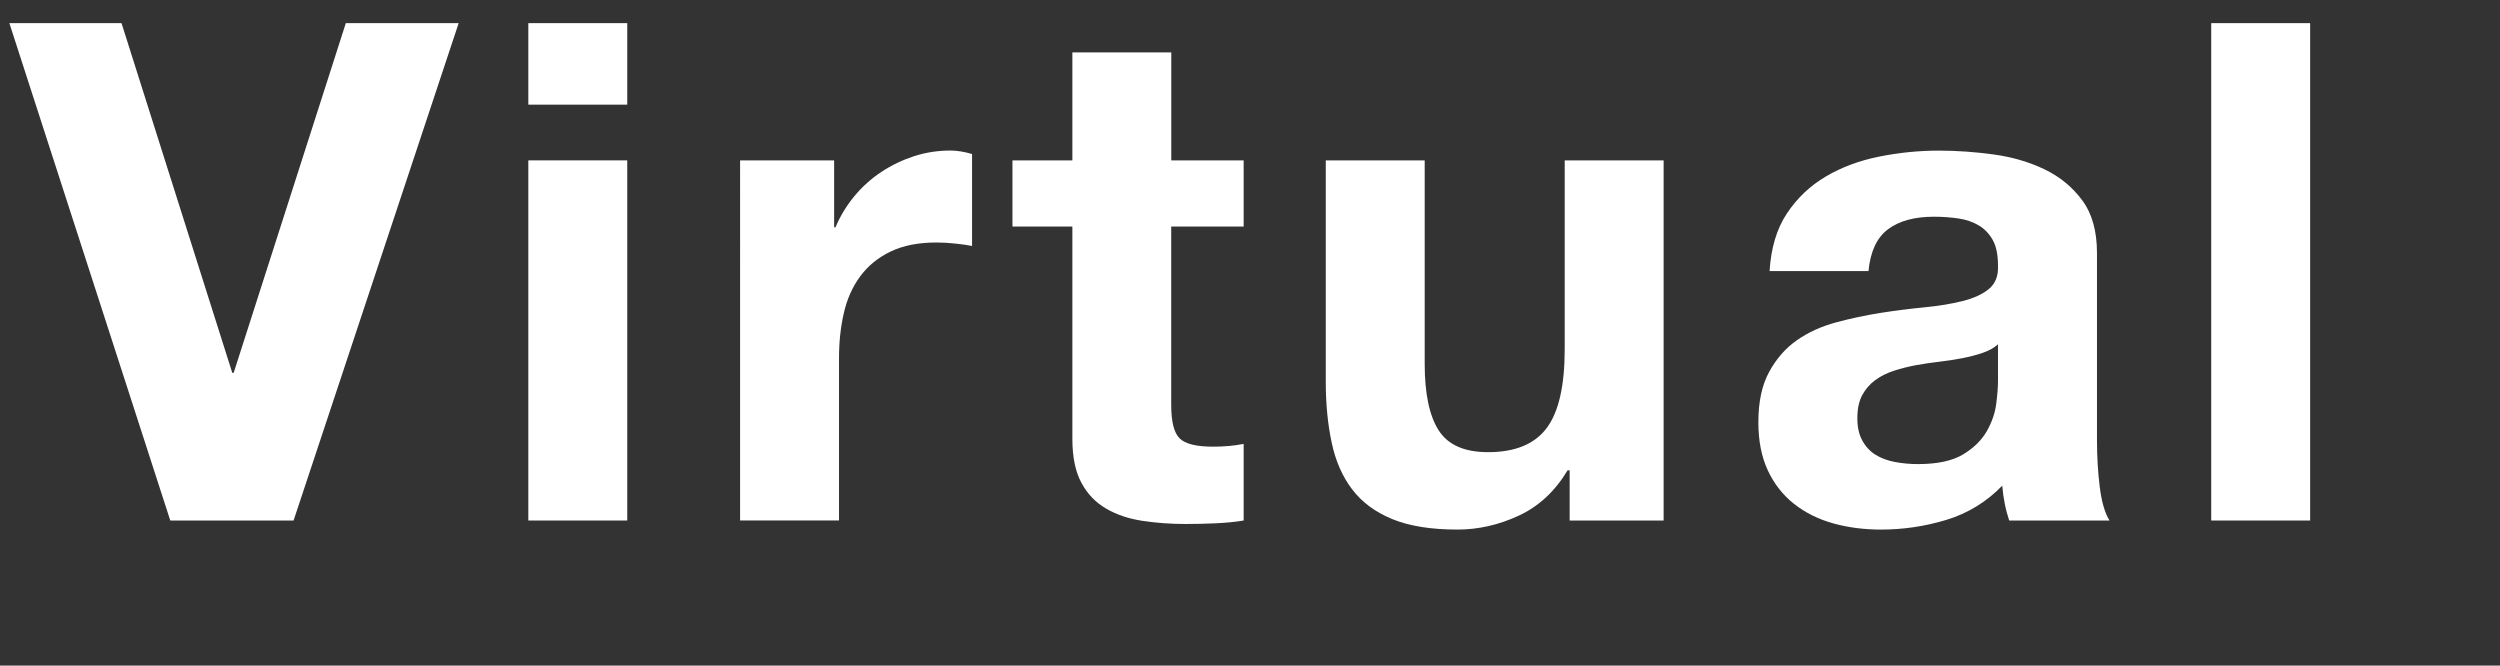
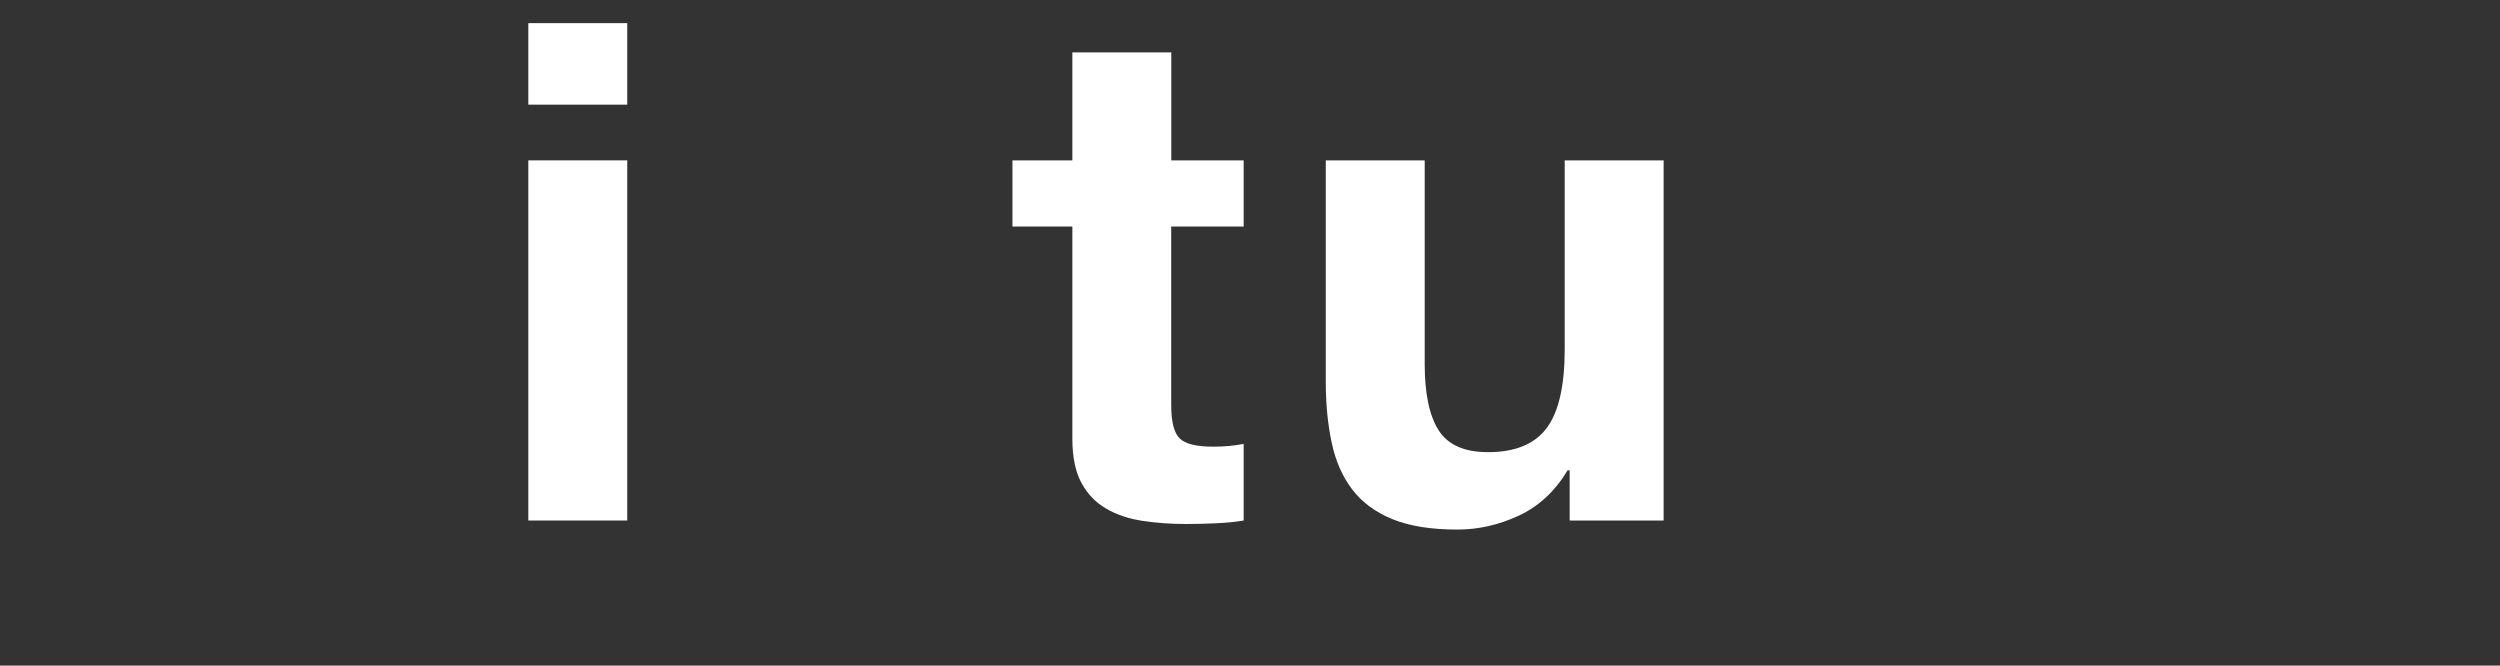
<svg xmlns="http://www.w3.org/2000/svg" id="_レイヤー_1" data-name="レイヤー 1" width="323" height="86" viewBox="0 0 323 86">
  <rect x="0" y="0" width="323" height="86" fill="#333333" stroke="none" />
-   <path d="M22,67.25L1.21,2.99H15.7l14.31,45.18h.18L44.68,2.99h14.58l-21.33,64.26h-15.93Z" fill="#fff" />
  <path d="M68.26,13.52V2.99h12.78V13.52h-12.78Zm12.78,7.2v46.53h-12.78V20.72h12.78Z" fill="#fff" />
-   <path d="M107.77,20.72v8.64h.18c.6-1.44,1.41-2.77,2.43-4.01,1.02-1.23,2.19-2.28,3.51-3.15,1.32-.87,2.73-1.54,4.23-2.03,1.5-.48,3.06-.72,4.68-.72,.84,0,1.77,.15,2.79,.45v11.88c-.6-.12-1.32-.23-2.16-.31-.84-.09-1.65-.14-2.43-.14-2.34,0-4.32,.39-5.94,1.17-1.62,.78-2.92,1.85-3.92,3.2-.99,1.35-1.7,2.92-2.11,4.72-.42,1.8-.63,3.75-.63,5.85v20.97h-12.78V20.72h12.15Z" fill="#fff" />
  <path d="M160.68,20.72v8.55h-9.36v23.04c0,2.16,.36,3.6,1.08,4.32,.72,.72,2.16,1.08,4.32,1.08,.72,0,1.41-.03,2.07-.09,.66-.06,1.29-.15,1.89-.27v9.9c-1.08,.18-2.28,.3-3.6,.36-1.32,.06-2.61,.09-3.87,.09-1.98,0-3.86-.14-5.62-.41-1.77-.27-3.33-.79-4.68-1.58-1.35-.78-2.42-1.89-3.19-3.33-.78-1.44-1.17-3.33-1.17-5.67V29.27h-7.74v-8.55h7.74V6.77h12.78v13.95h9.36Z" fill="#fff" />
  <path d="M202.8,67.25v-6.48h-.27c-1.62,2.7-3.72,4.65-6.3,5.85-2.58,1.2-5.22,1.8-7.92,1.8-3.42,0-6.23-.45-8.42-1.35-2.19-.9-3.92-2.17-5.18-3.83-1.26-1.65-2.15-3.66-2.65-6.03-.51-2.37-.77-5-.77-7.88V20.72h12.78v26.28c0,3.84,.6,6.71,1.8,8.59,1.2,1.89,3.33,2.83,6.39,2.83,3.48,0,6-1.03,7.56-3.1,1.56-2.07,2.34-5.47,2.34-10.21V20.72h12.78v46.53h-12.15Z" fill="#fff" />
-   <path d="M228.63,35.03c.18-3,.93-5.49,2.25-7.47,1.32-1.98,3-3.57,5.04-4.77,2.04-1.2,4.33-2.05,6.88-2.56,2.55-.51,5.11-.77,7.7-.77,2.34,0,4.71,.17,7.11,.5,2.4,.33,4.59,.98,6.57,1.93,1.98,.96,3.6,2.3,4.86,4.01s1.89,3.98,1.89,6.79v24.21c0,2.1,.12,4.11,.36,6.03,.24,1.92,.66,3.36,1.26,4.32h-12.96c-.24-.72-.44-1.45-.58-2.21-.15-.75-.26-1.51-.32-2.29-2.04,2.1-4.44,3.57-7.2,4.41-2.76,.84-5.58,1.26-8.46,1.26-2.22,0-4.29-.27-6.21-.81-1.92-.54-3.6-1.38-5.04-2.52-1.44-1.14-2.57-2.58-3.38-4.32-.81-1.74-1.22-3.81-1.22-6.21,0-2.64,.46-4.81,1.4-6.52,.93-1.71,2.13-3.07,3.6-4.1,1.47-1.02,3.15-1.78,5.04-2.29,1.89-.51,3.79-.91,5.71-1.22,1.92-.3,3.81-.54,5.67-.72,1.86-.18,3.51-.45,4.95-.81,1.44-.36,2.58-.88,3.42-1.57,.84-.69,1.23-1.69,1.17-3.02,0-1.38-.22-2.48-.67-3.29s-1.05-1.44-1.8-1.89c-.75-.45-1.62-.75-2.61-.9-.99-.15-2.06-.23-3.19-.23-2.52,0-4.5,.54-5.94,1.62-1.44,1.08-2.28,2.88-2.52,5.4h-12.78Zm29.52,9.45c-.54,.48-1.21,.85-2.02,1.12-.81,.27-1.68,.5-2.61,.68-.93,.18-1.91,.33-2.92,.45-1.02,.12-2.04,.27-3.06,.45-.96,.18-1.91,.42-2.84,.72-.93,.3-1.74,.71-2.43,1.22-.69,.51-1.25,1.16-1.67,1.93-.42,.78-.63,1.77-.63,2.97s.21,2.1,.63,2.88c.42,.78,.99,1.4,1.71,1.85,.72,.45,1.56,.76,2.52,.94,.96,.18,1.95,.27,2.97,.27,2.52,0,4.47-.42,5.85-1.26,1.38-.84,2.4-1.85,3.06-3.02,.66-1.17,1.06-2.35,1.21-3.56,.15-1.2,.22-2.16,.22-2.88v-4.77Z" fill="#fff" />
-   <path d="M298.47,2.99V67.25h-12.78V2.99h12.78Z" fill="#fff" />
</svg>